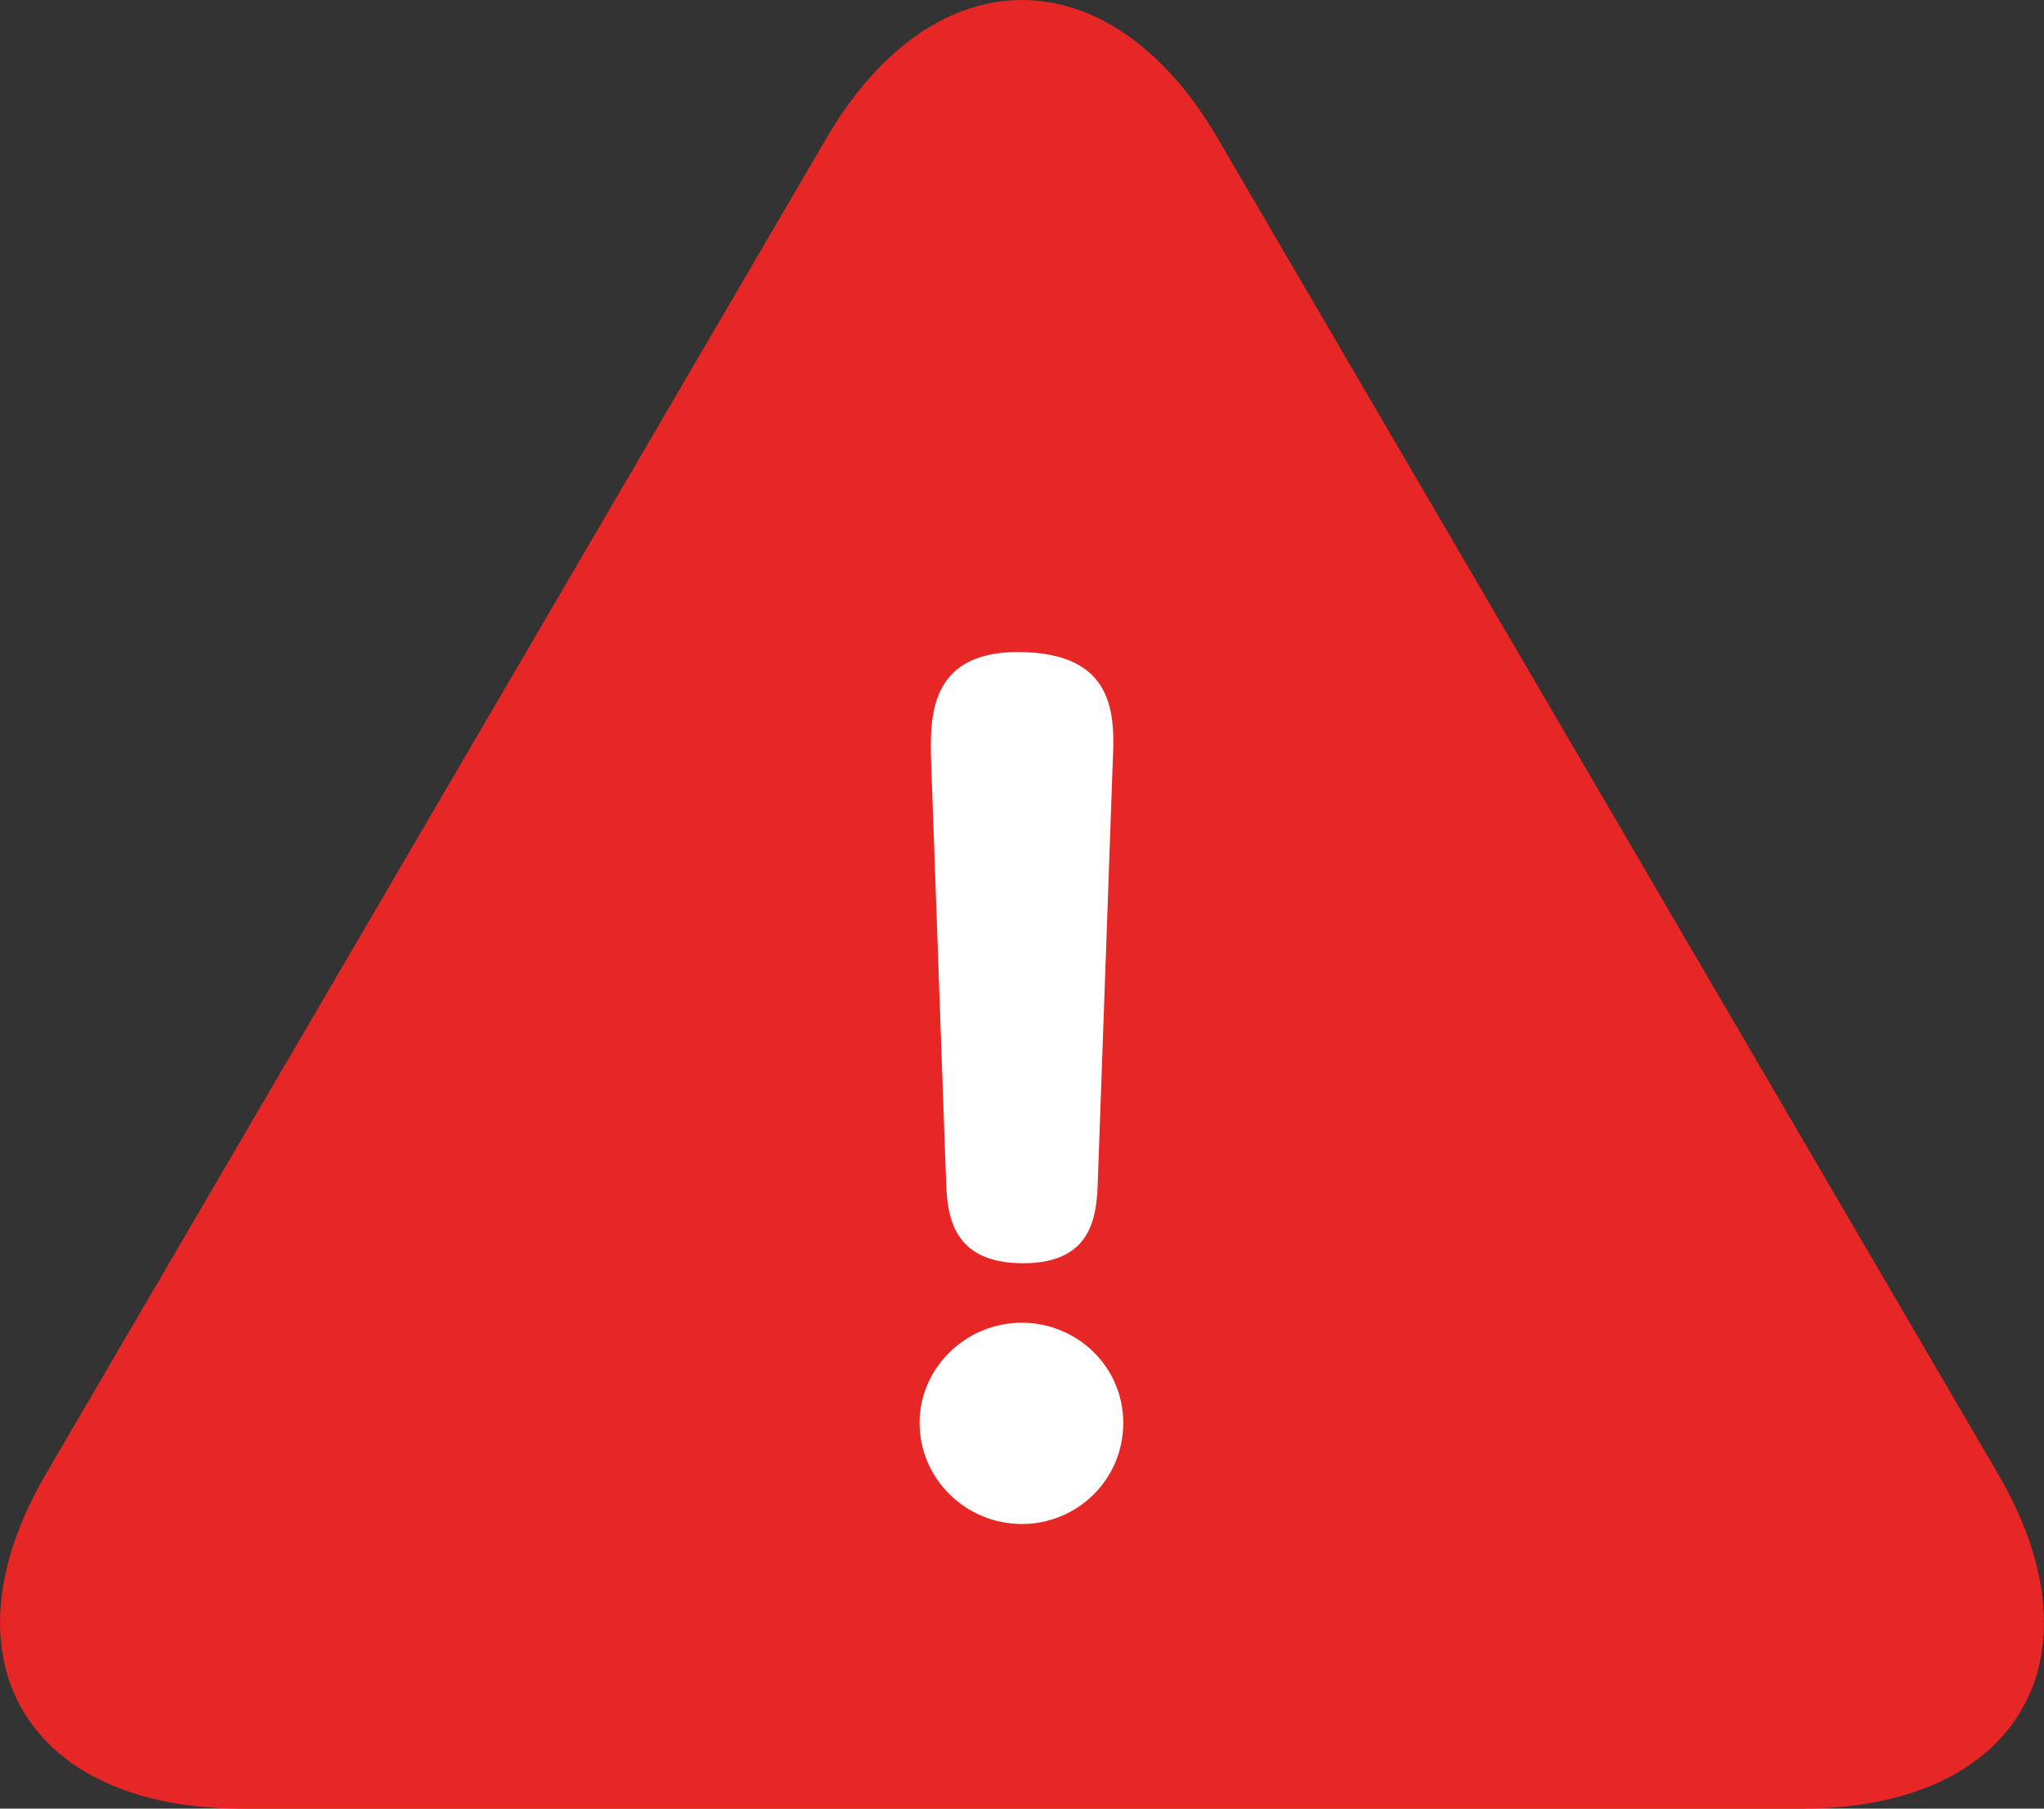
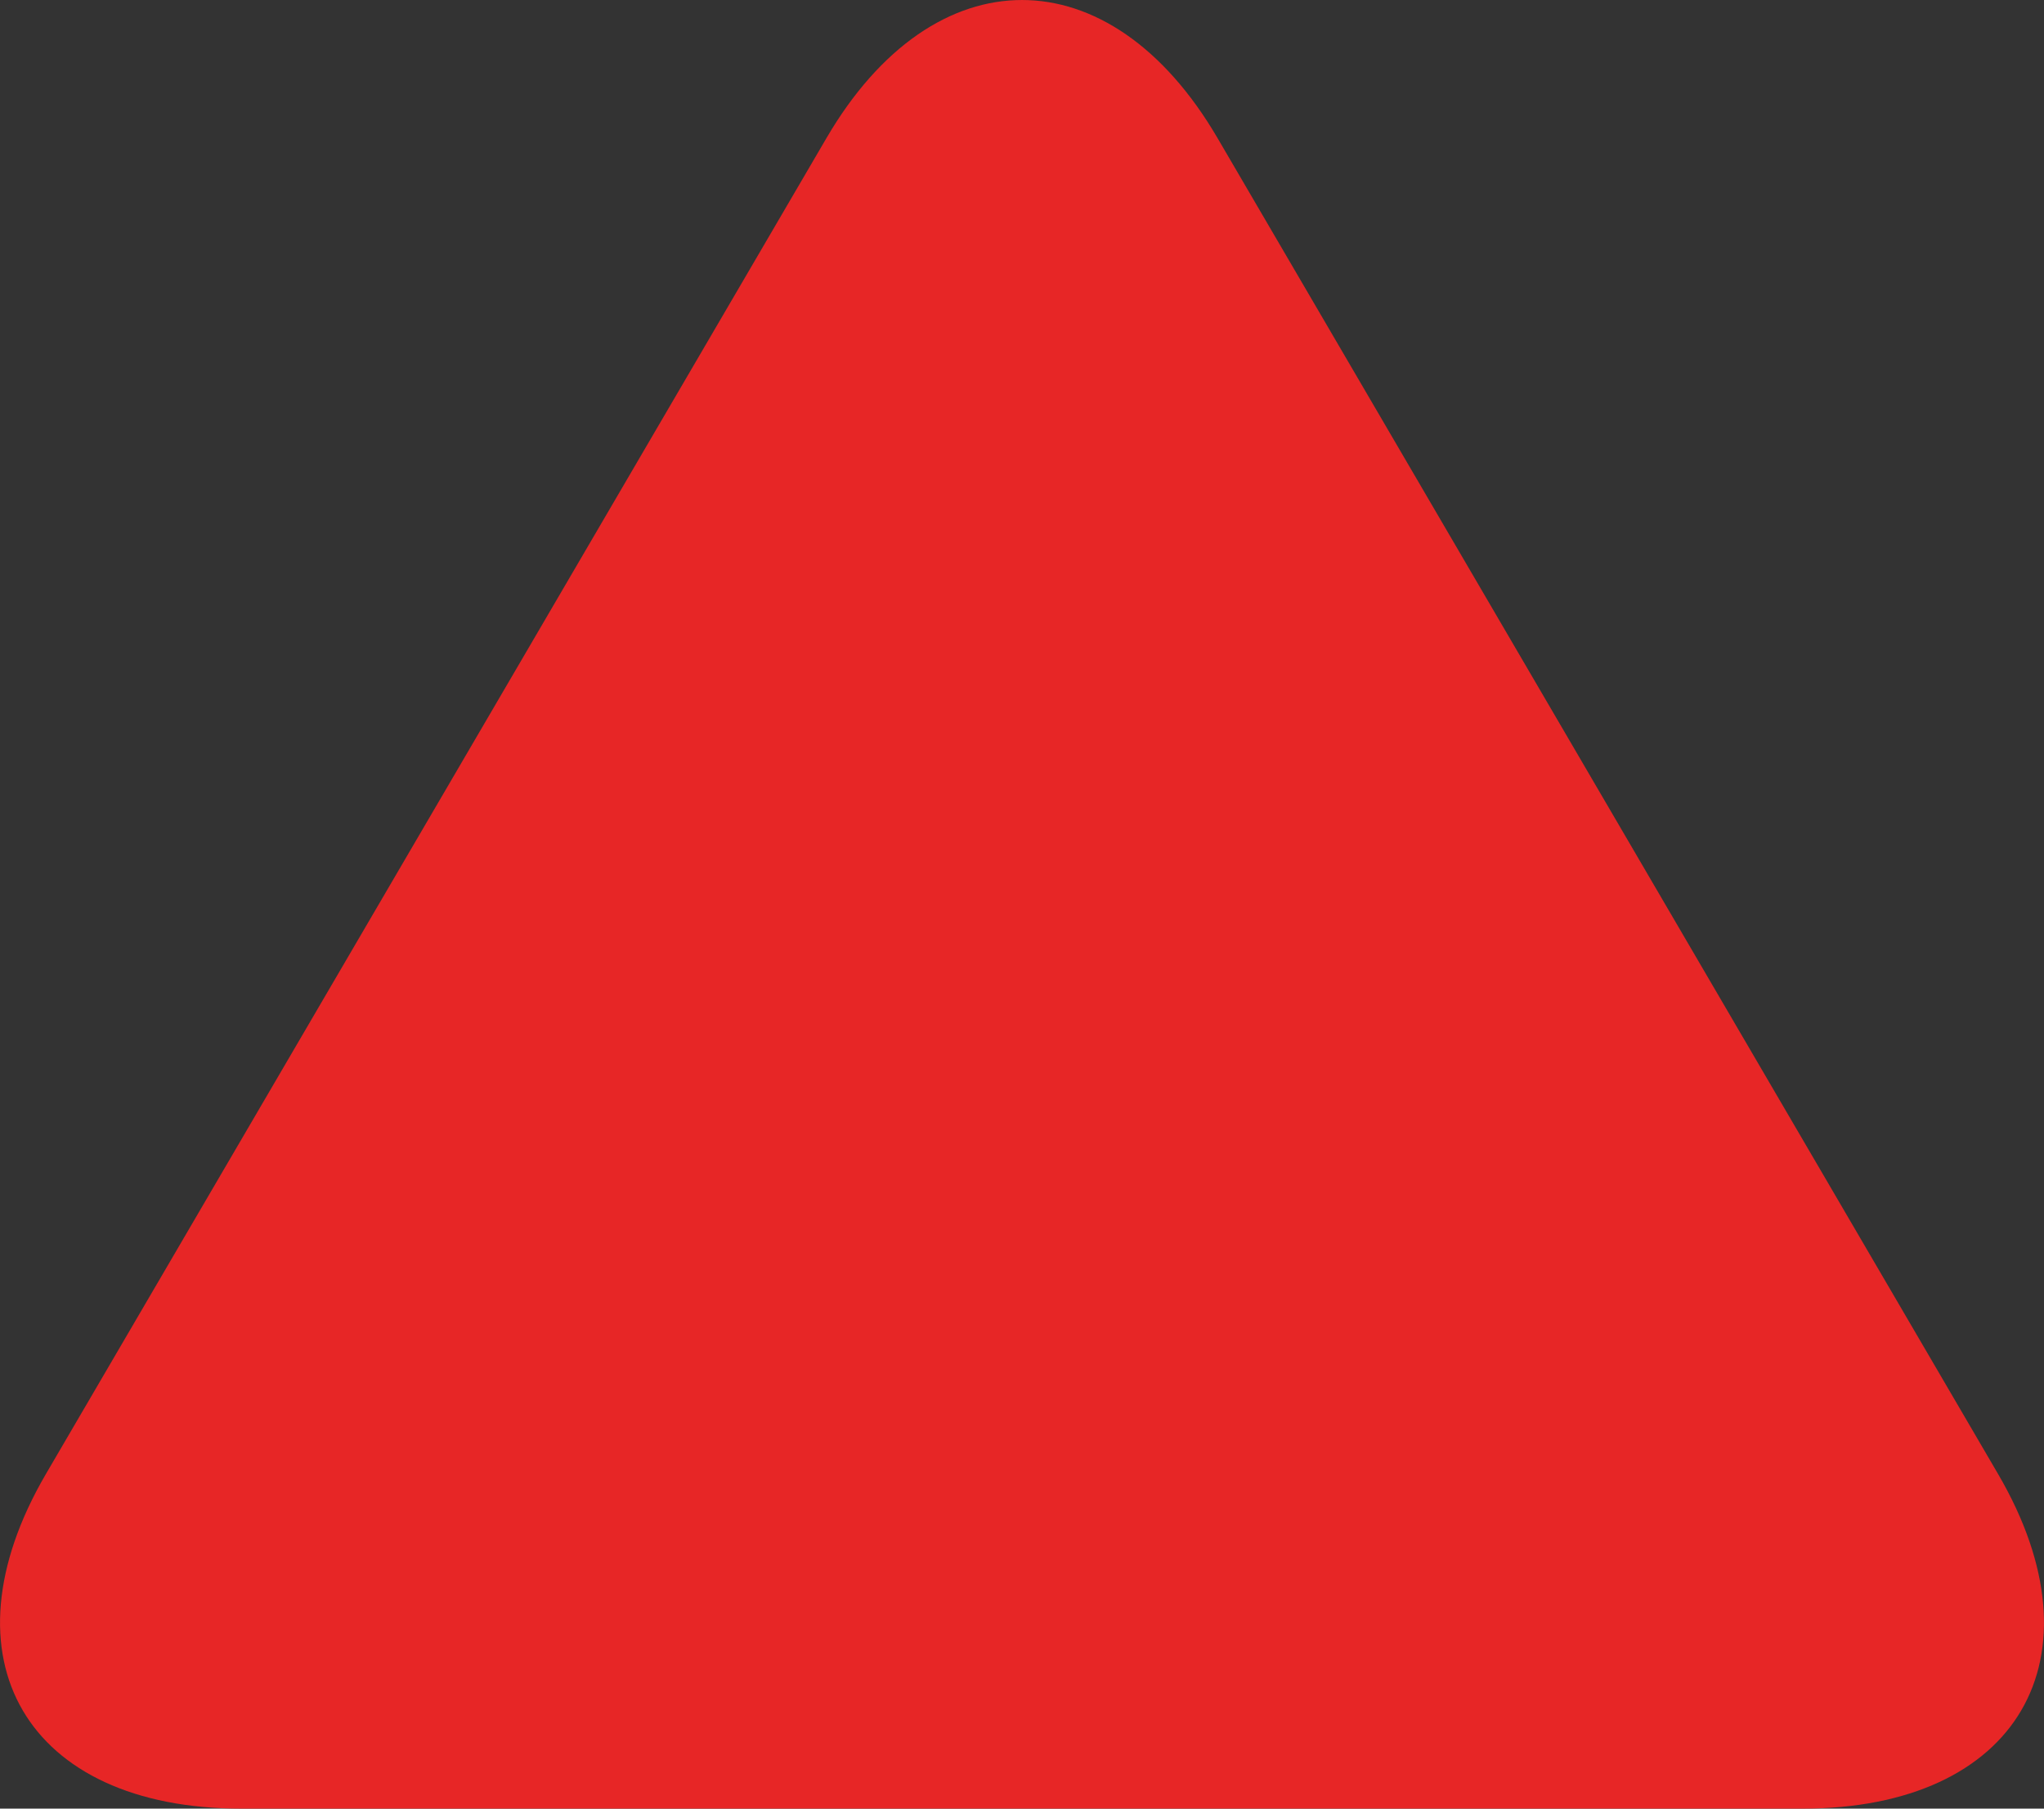
<svg xmlns="http://www.w3.org/2000/svg" version="1.1" id="レイヤー_1" x="0px" y="0px" width="52px" height="46px" viewBox="0 0 52 46" enable-background="new 0 0 52 46" xml:space="preserve">
  <rect x="0" y="0" width="52" height="46" fill="#333333" stroke="none" />
  <g>
    <path fill="#E72626" d="M6.142,46c-5.471,0-7.709-3.83-4.974-8.511L21.026,3.511c2.736-4.681,7.212-4.681,9.948,0l19.858,33.979   C53.567,42.17,51.329,46,45.858,46H6.142z" />
    <g>
-       <path fill="#FFFFFF" d="M28.576,36.188c0,1.459-1.182,2.573-2.578,2.573c-1.422,0-2.604-1.141-2.604-2.573    c0-1.379,1.155-2.546,2.604-2.546C27.395,33.642,28.576,34.756,28.576,36.188z M23.689,19.396    c-0.026-1.062-0.107-2.812,2.202-2.812c2.524,0,2.47,1.645,2.417,2.812l-0.376,10.558c-0.027,0.901-0.081,2.175-1.907,2.175    c-1.88,0-1.934-1.326-1.96-2.175L23.689,19.396z" />
-     </g>
+       </g>
  </g>
</svg>